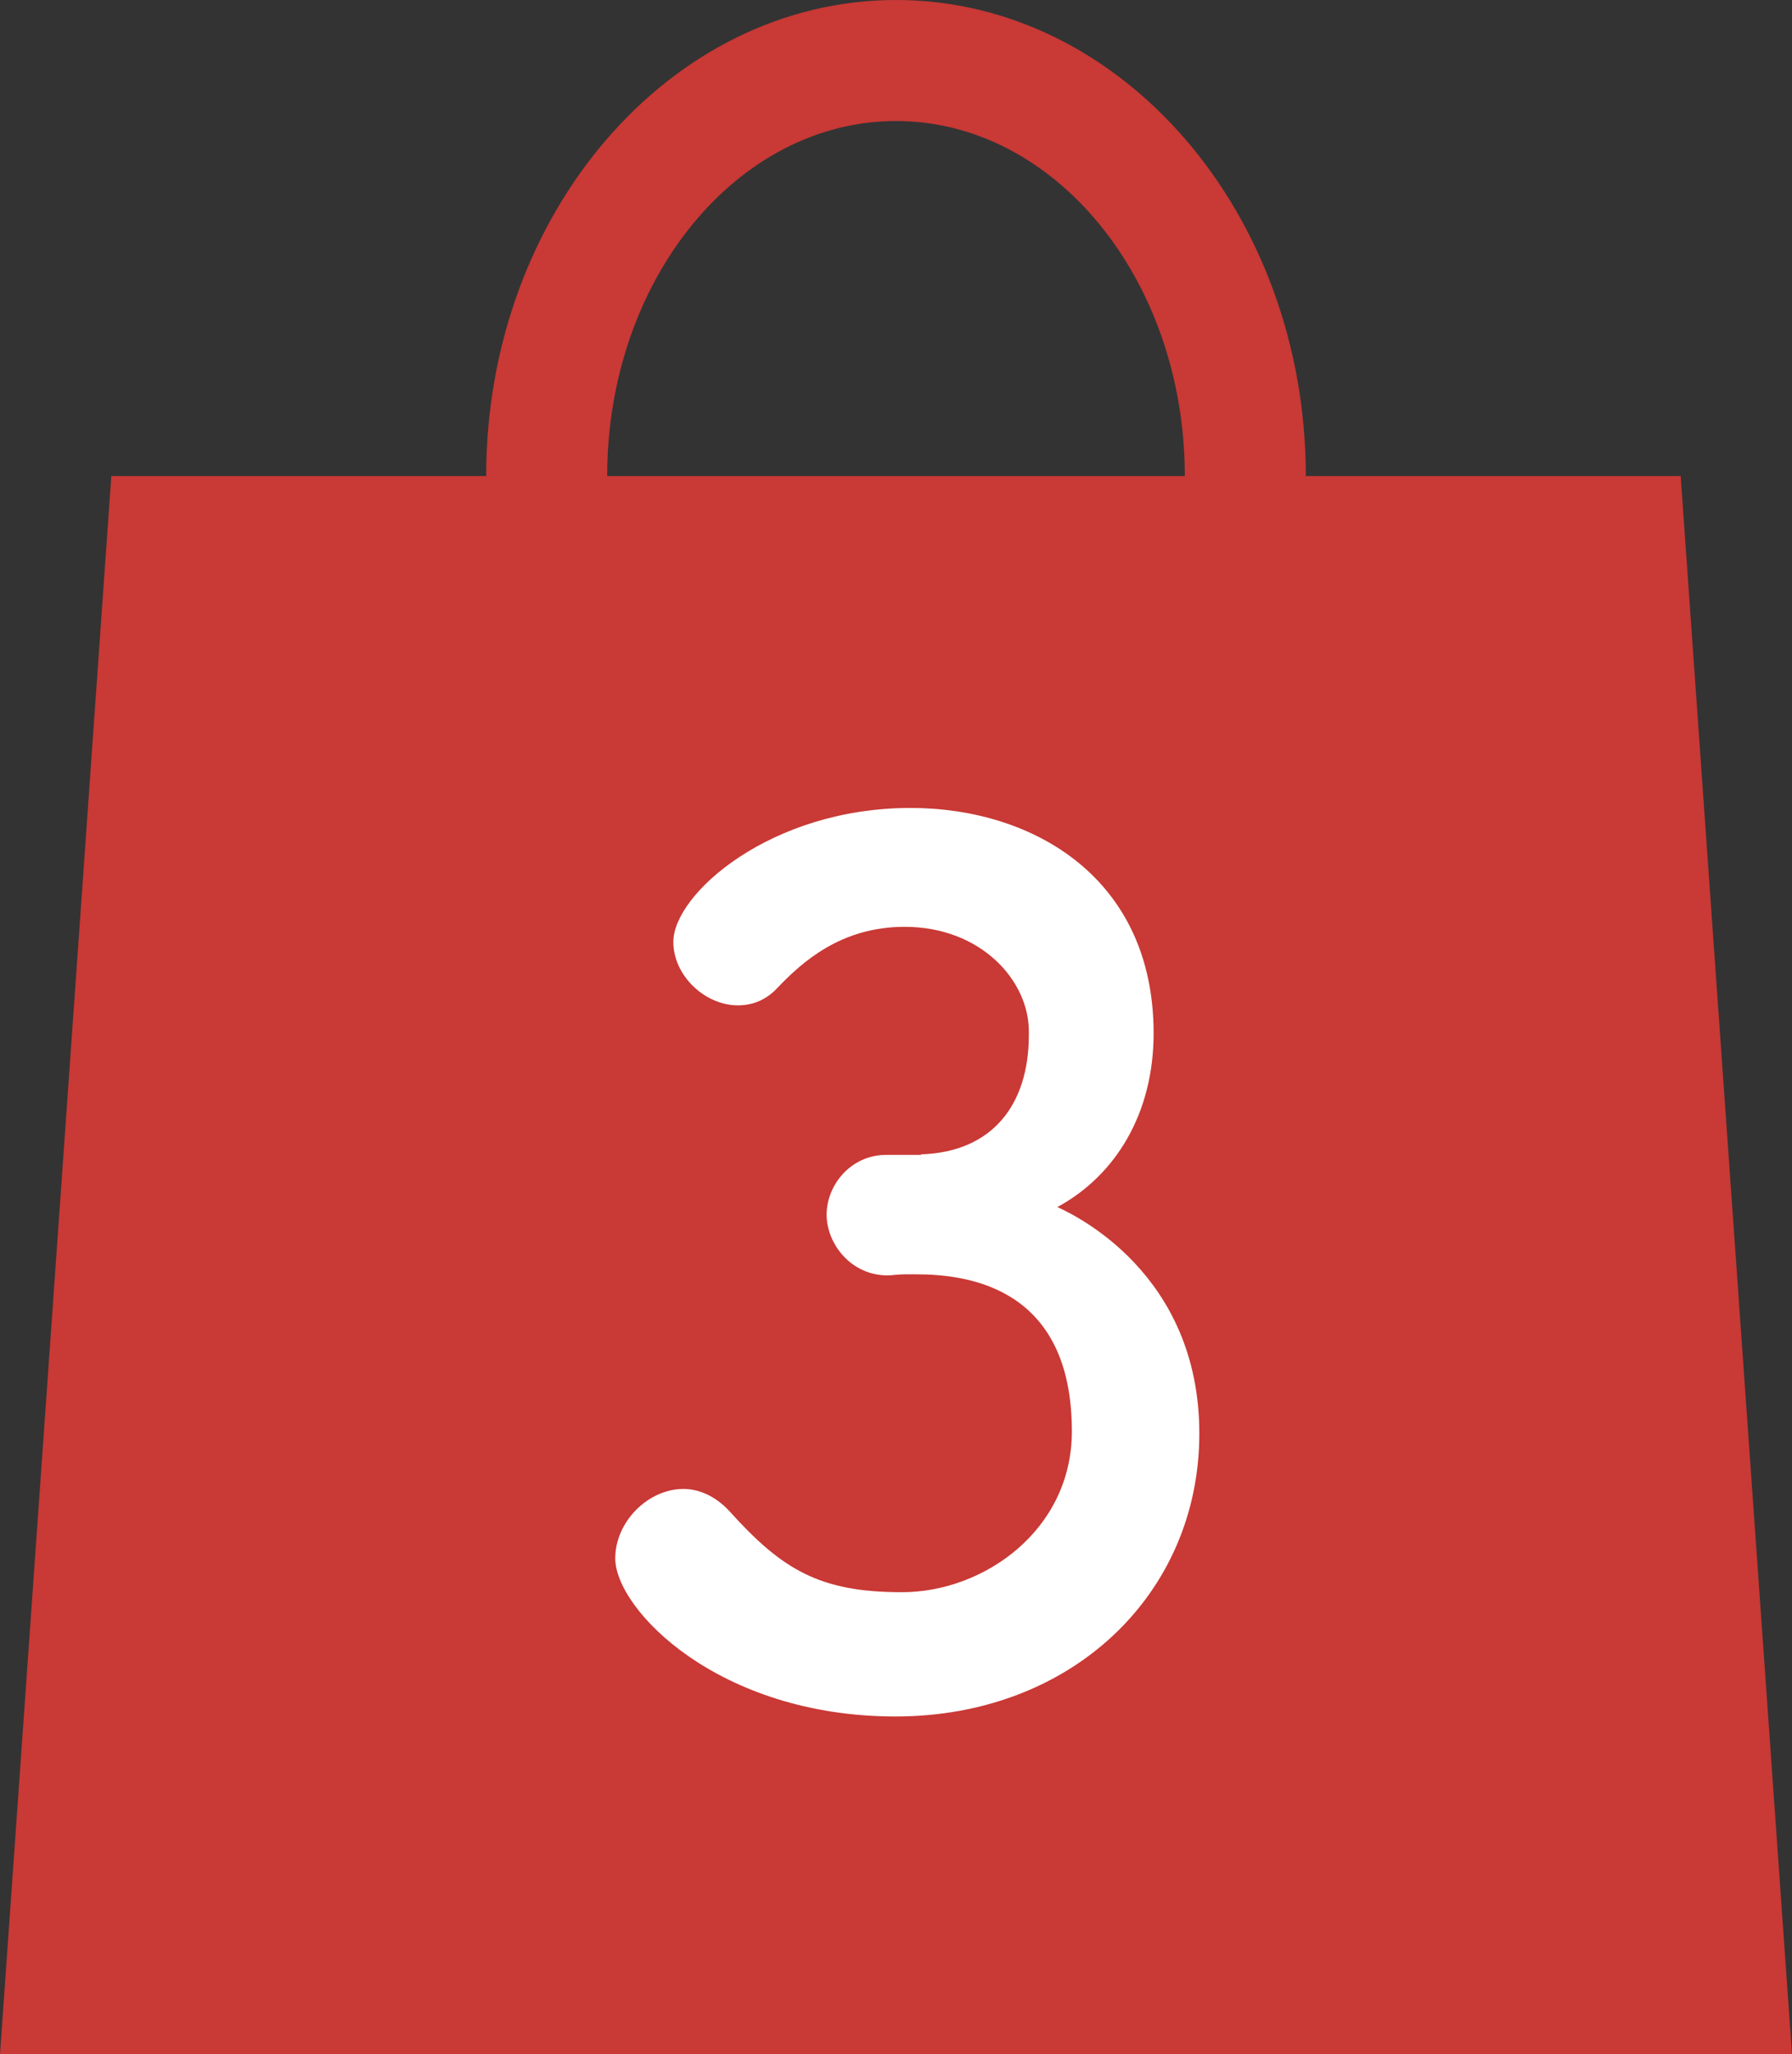
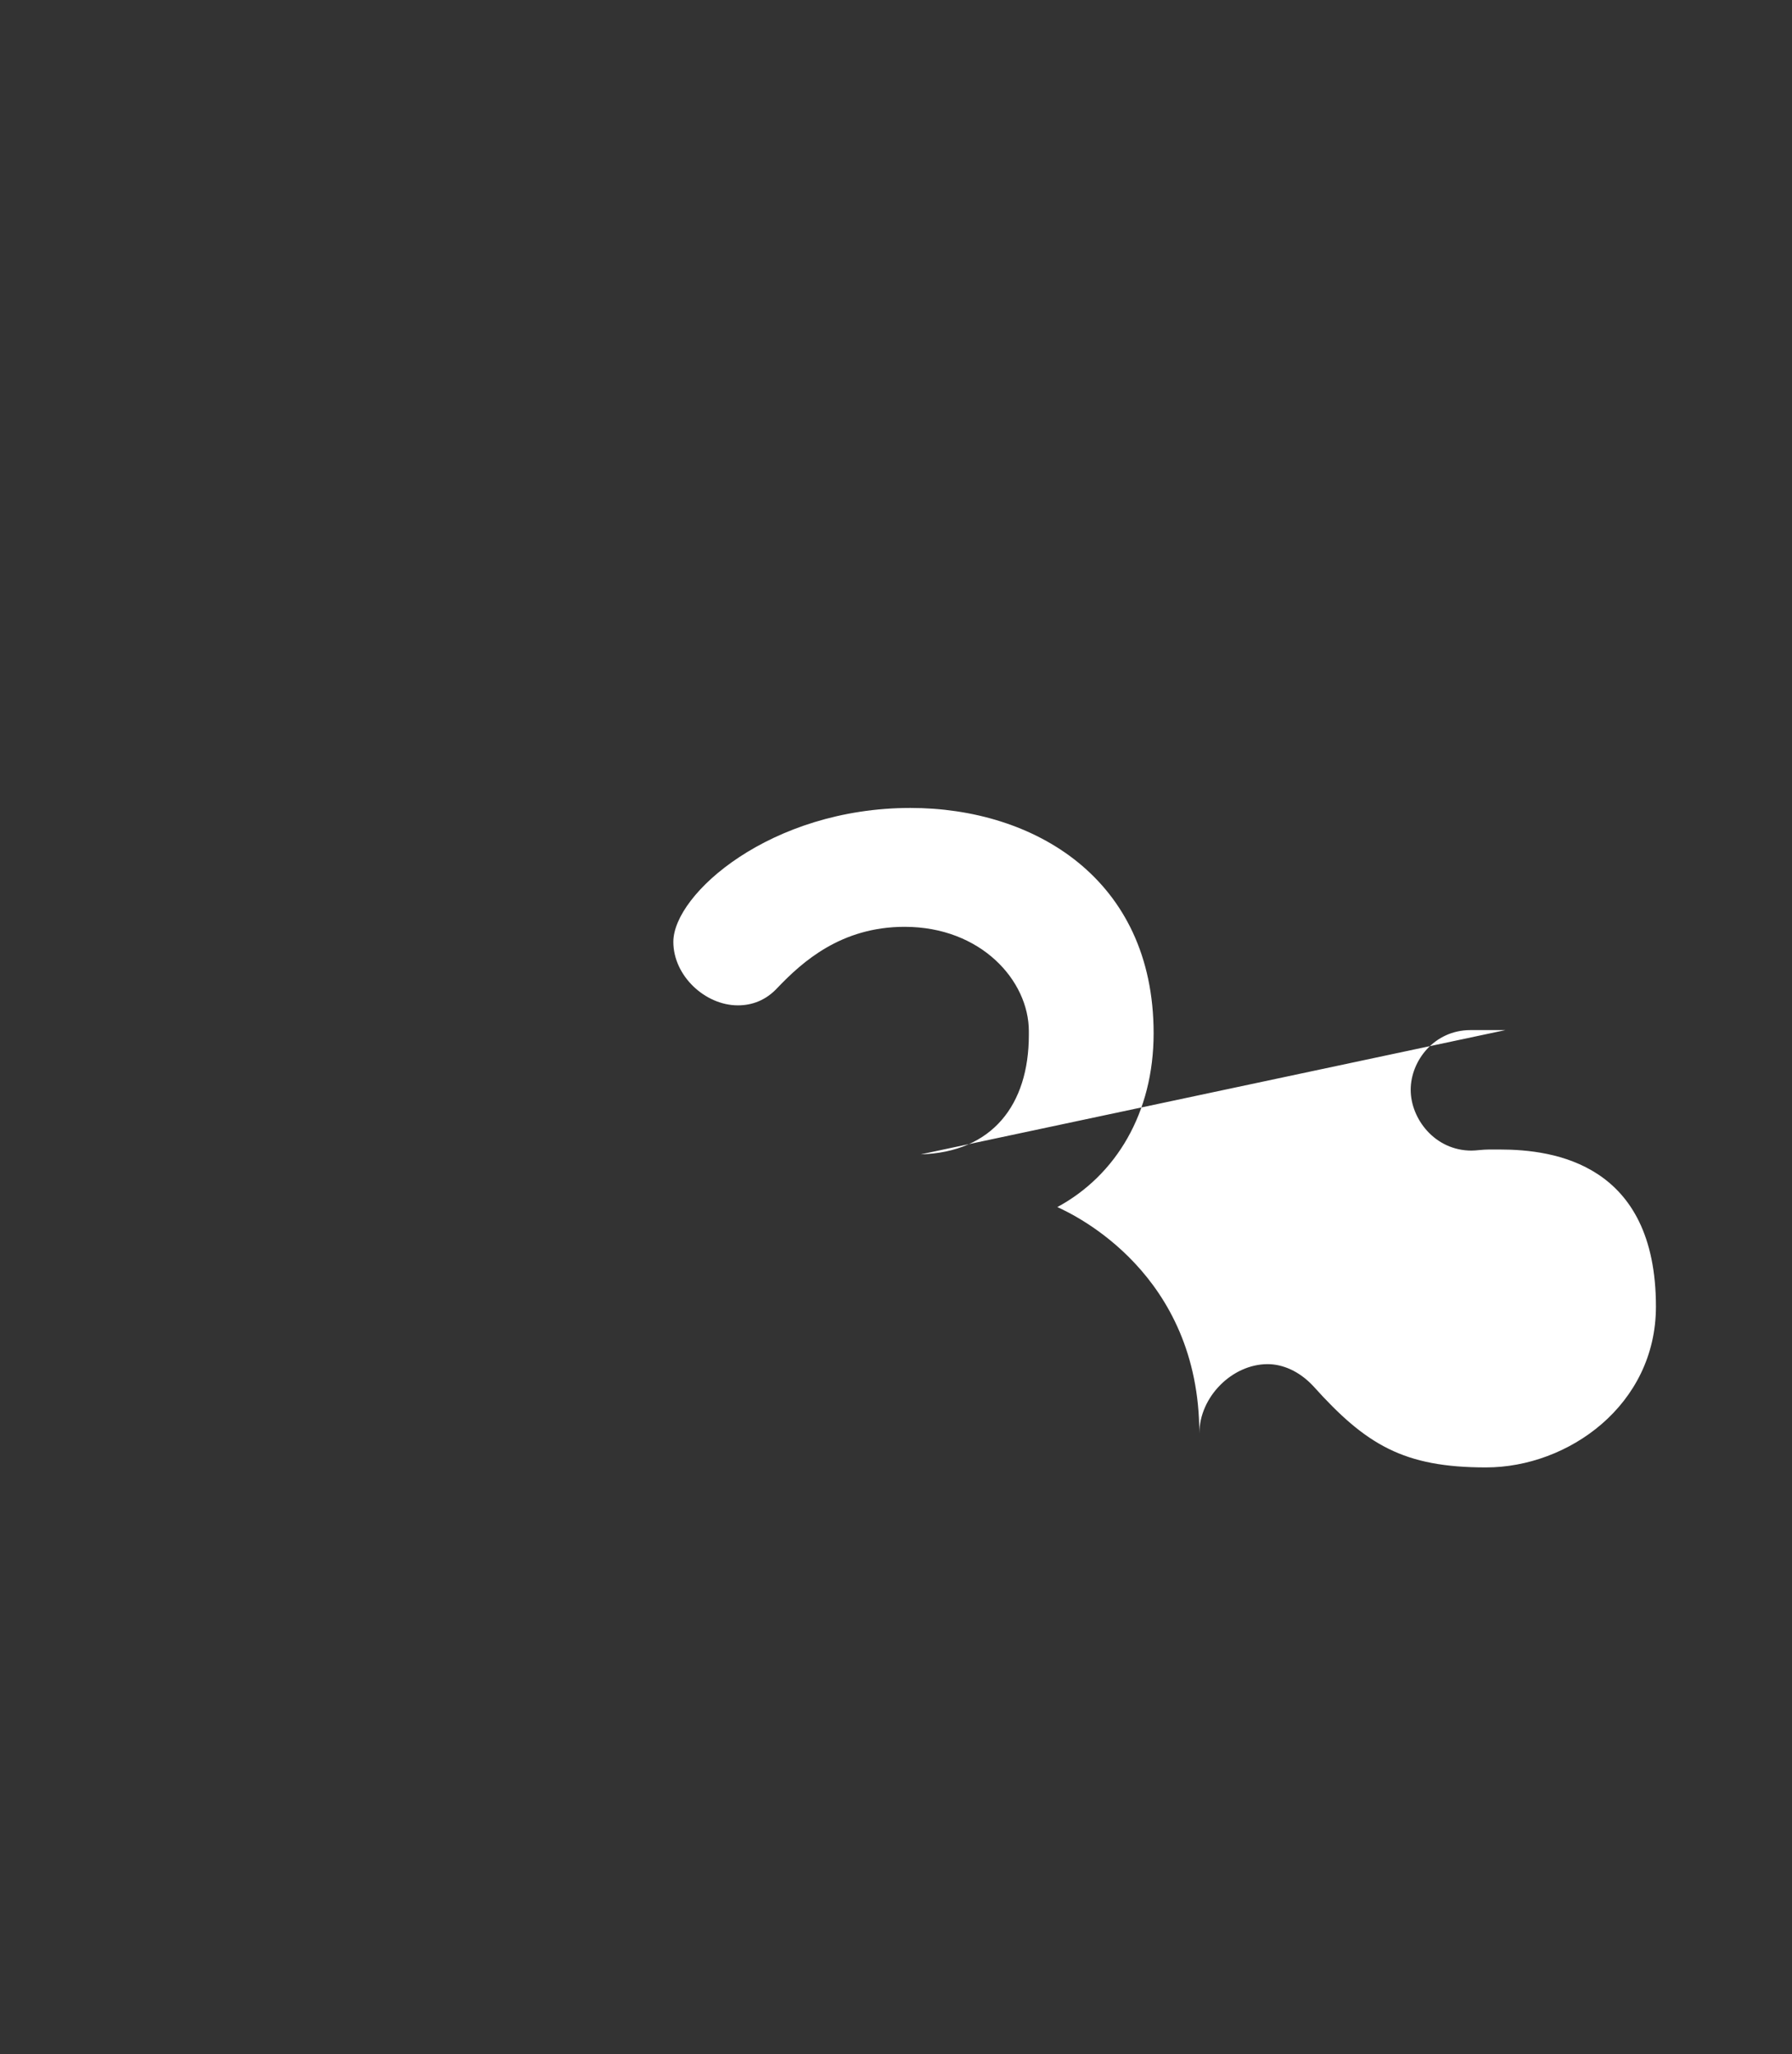
<svg xmlns="http://www.w3.org/2000/svg" id="_レイヤー_2" data-name="レイヤー 2" viewBox="0 0 33.32 38.19">
  <rect x="0" y="0" width="33.32" height="38.19" fill="#333333" stroke="none" />
  <defs>
    <style>
      .cls-1 {
        fill: #c93935;
      }

      .cls-2 {
        fill: #fff;
      }
    </style>
  </defs>
  <g id="_レイヤー_1-2" data-name="レイヤー 1">
    <g>
-       <polygon class="cls-1" points="2.07 8.85 31.25 8.85 33.32 38.19 0 38.19 2.07 8.85" />
-       <path class="cls-1" d="M16.66,17.7c-4.2,0-7.62-3.97-7.62-8.85S12.46,0,16.66,0s7.62,3.97,7.62,8.85-3.42,8.85-7.62,8.85ZM16.66,2.25c-2.96,0-5.37,2.96-5.37,6.6s2.41,6.6,5.37,6.6,5.37-2.96,5.37-6.6-2.41-6.6-5.37-6.6Z" />
-       <path class="cls-2" d="M17.12,21.46c1.33-.04,2.01-.92,2.01-2.22v-.07c0-.94-.89-1.94-2.31-1.94-1.18,0-1.9.65-2.36,1.13-.22.24-.48.33-.74.33-.61,0-1.2-.55-1.2-1.18,0-.89,1.81-2.49,4.41-2.49,2.29,0,4.52,1.31,4.52,4.19,0,1.48-.7,2.64-1.79,3.23.33.15,2.64,1.24,2.64,4.21s-2.36,5.26-5.65,5.26-5.21-1.99-5.21-2.94c0-.68.61-1.29,1.27-1.29.28,0,.59.13.85.41.98,1.09,1.68,1.51,3.21,1.51s3.16-1.16,3.16-2.99c0-2.66-1.9-2.92-2.9-2.92h-.2c-.13,0-.24.02-.33.02-.68,0-1.13-.59-1.13-1.13s.44-1.11,1.11-1.11h.65Z" />
+       <path class="cls-2" d="M17.12,21.46c1.33-.04,2.01-.92,2.01-2.22v-.07c0-.94-.89-1.94-2.31-1.94-1.18,0-1.9.65-2.36,1.13-.22.24-.48.33-.74.33-.61,0-1.2-.55-1.2-1.18,0-.89,1.81-2.49,4.41-2.49,2.29,0,4.52,1.31,4.52,4.19,0,1.48-.7,2.64-1.79,3.23.33.15,2.64,1.24,2.64,4.21c0-.68.61-1.29,1.27-1.29.28,0,.59.13.85.41.98,1.09,1.68,1.51,3.21,1.51s3.16-1.16,3.16-2.99c0-2.66-1.9-2.92-2.9-2.92h-.2c-.13,0-.24.02-.33.02-.68,0-1.13-.59-1.13-1.13s.44-1.11,1.11-1.11h.65Z" />
    </g>
  </g>
</svg>